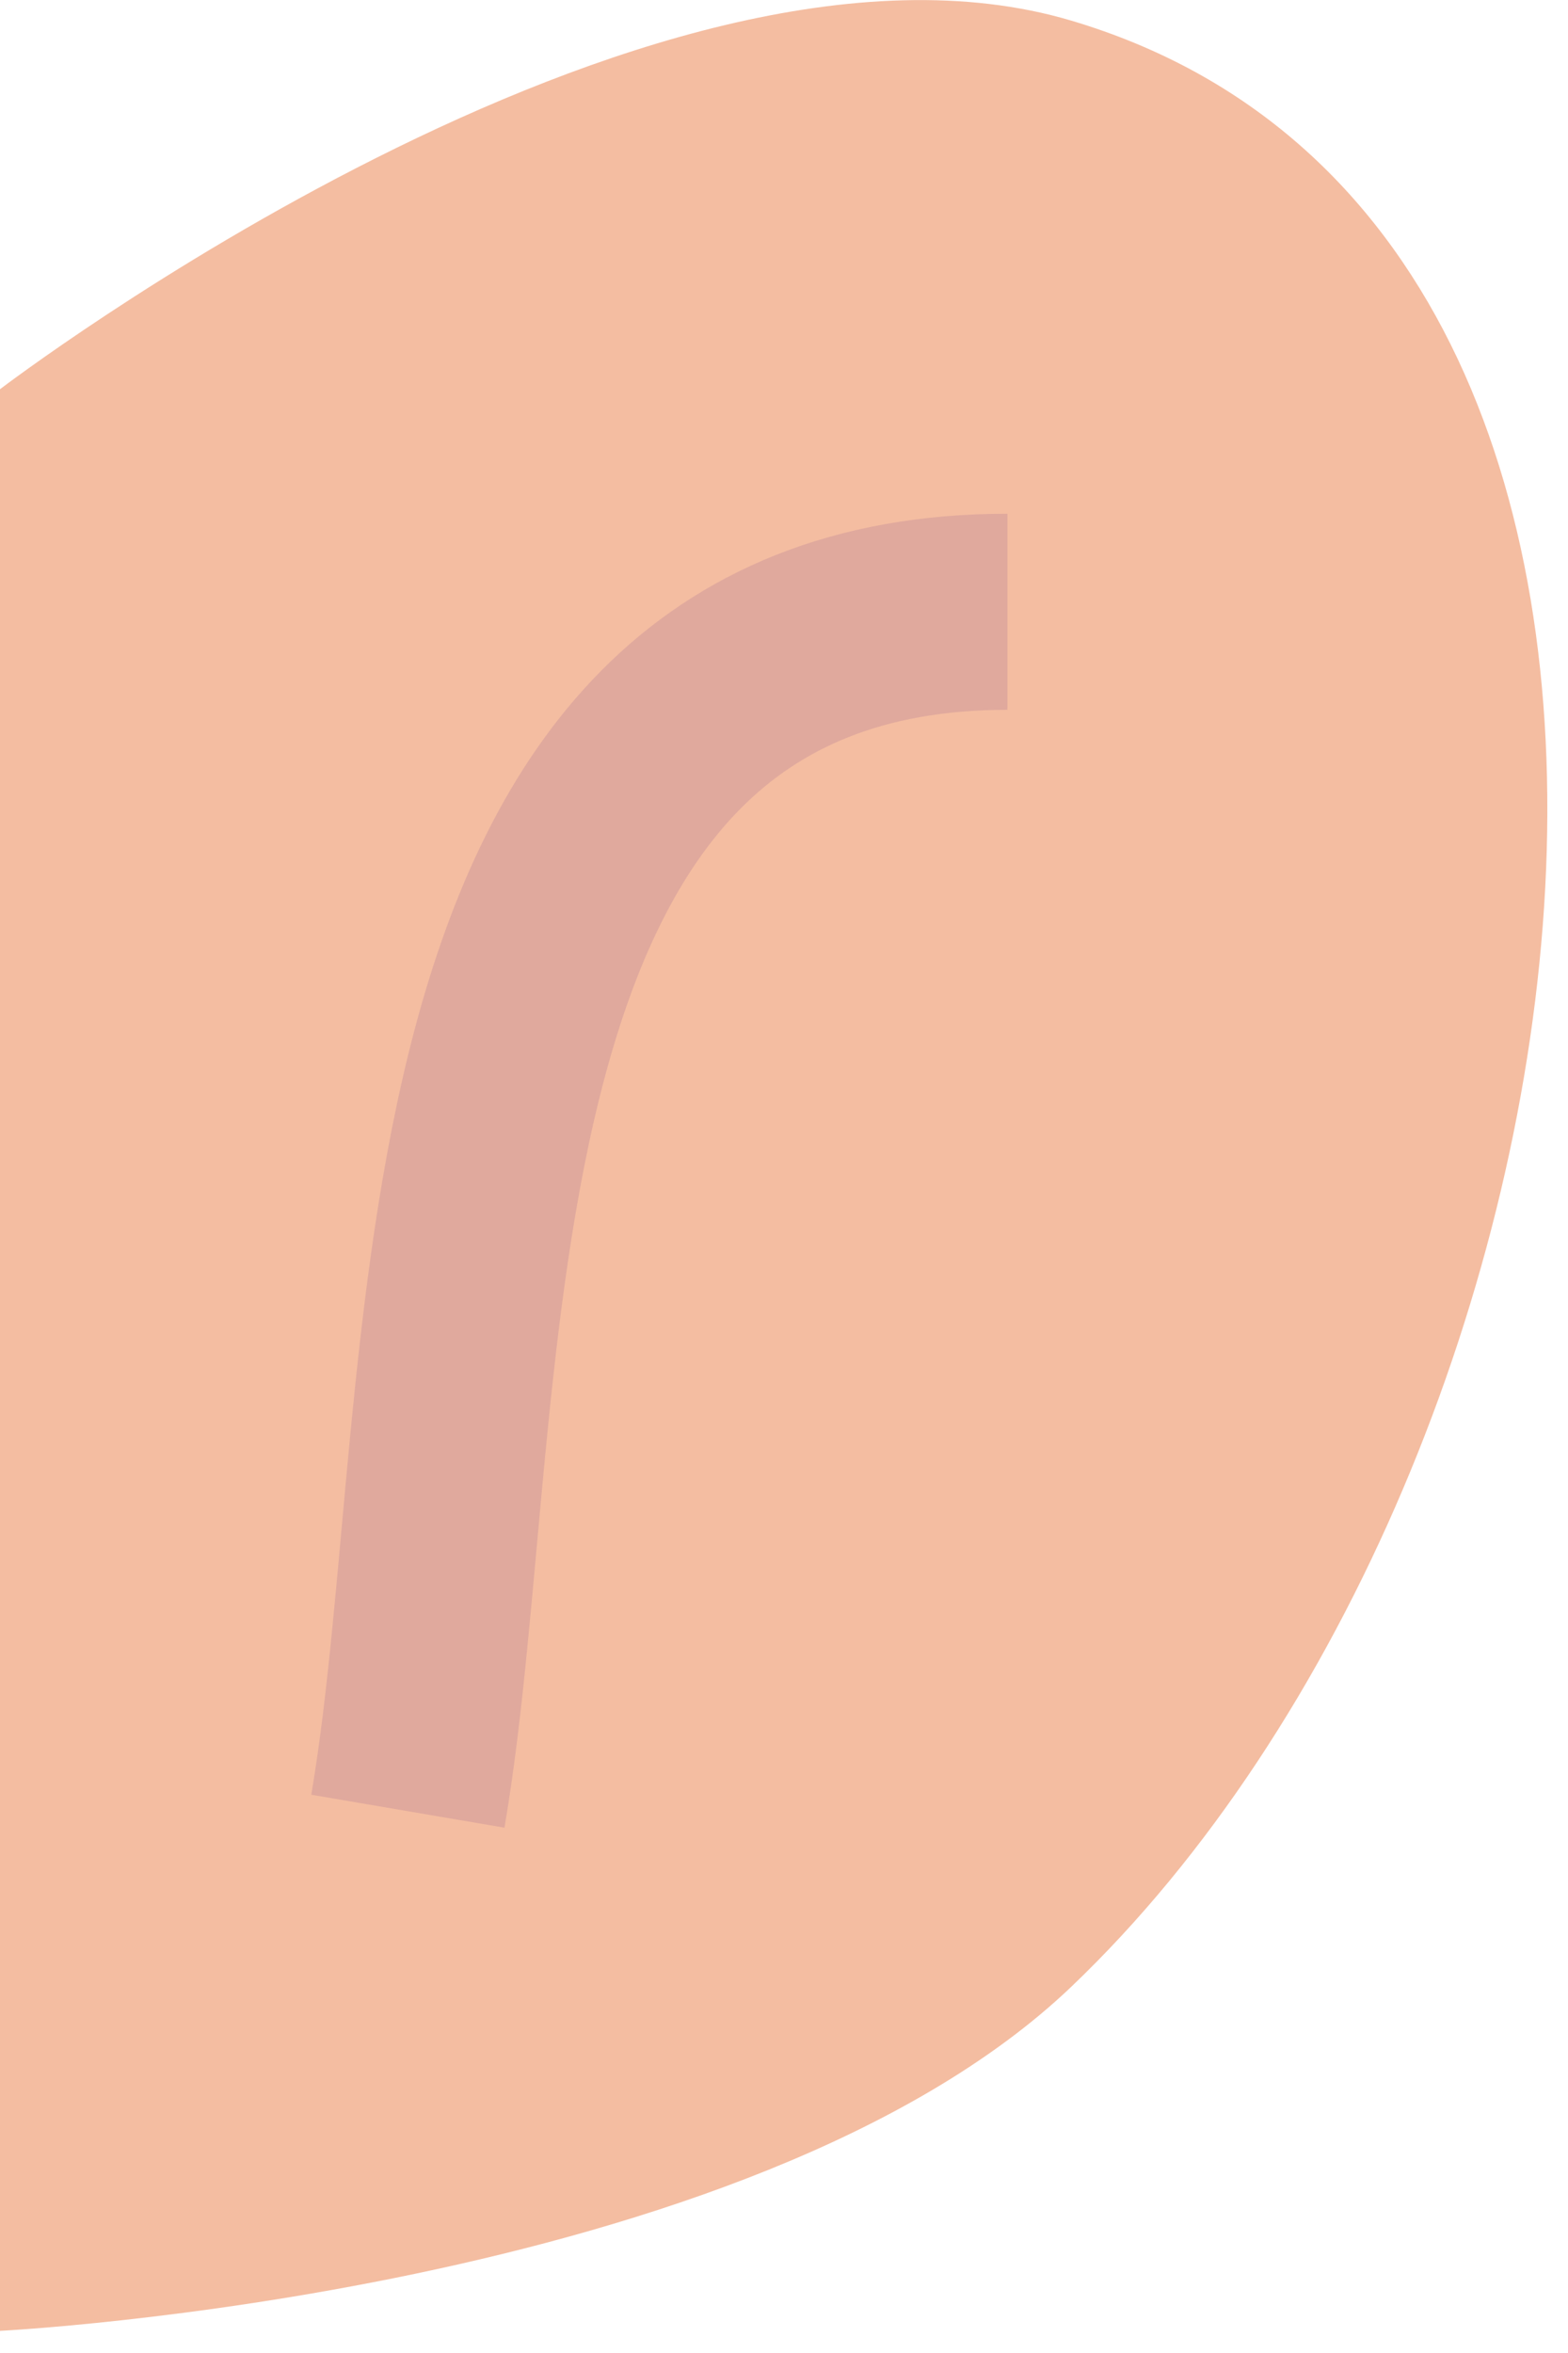
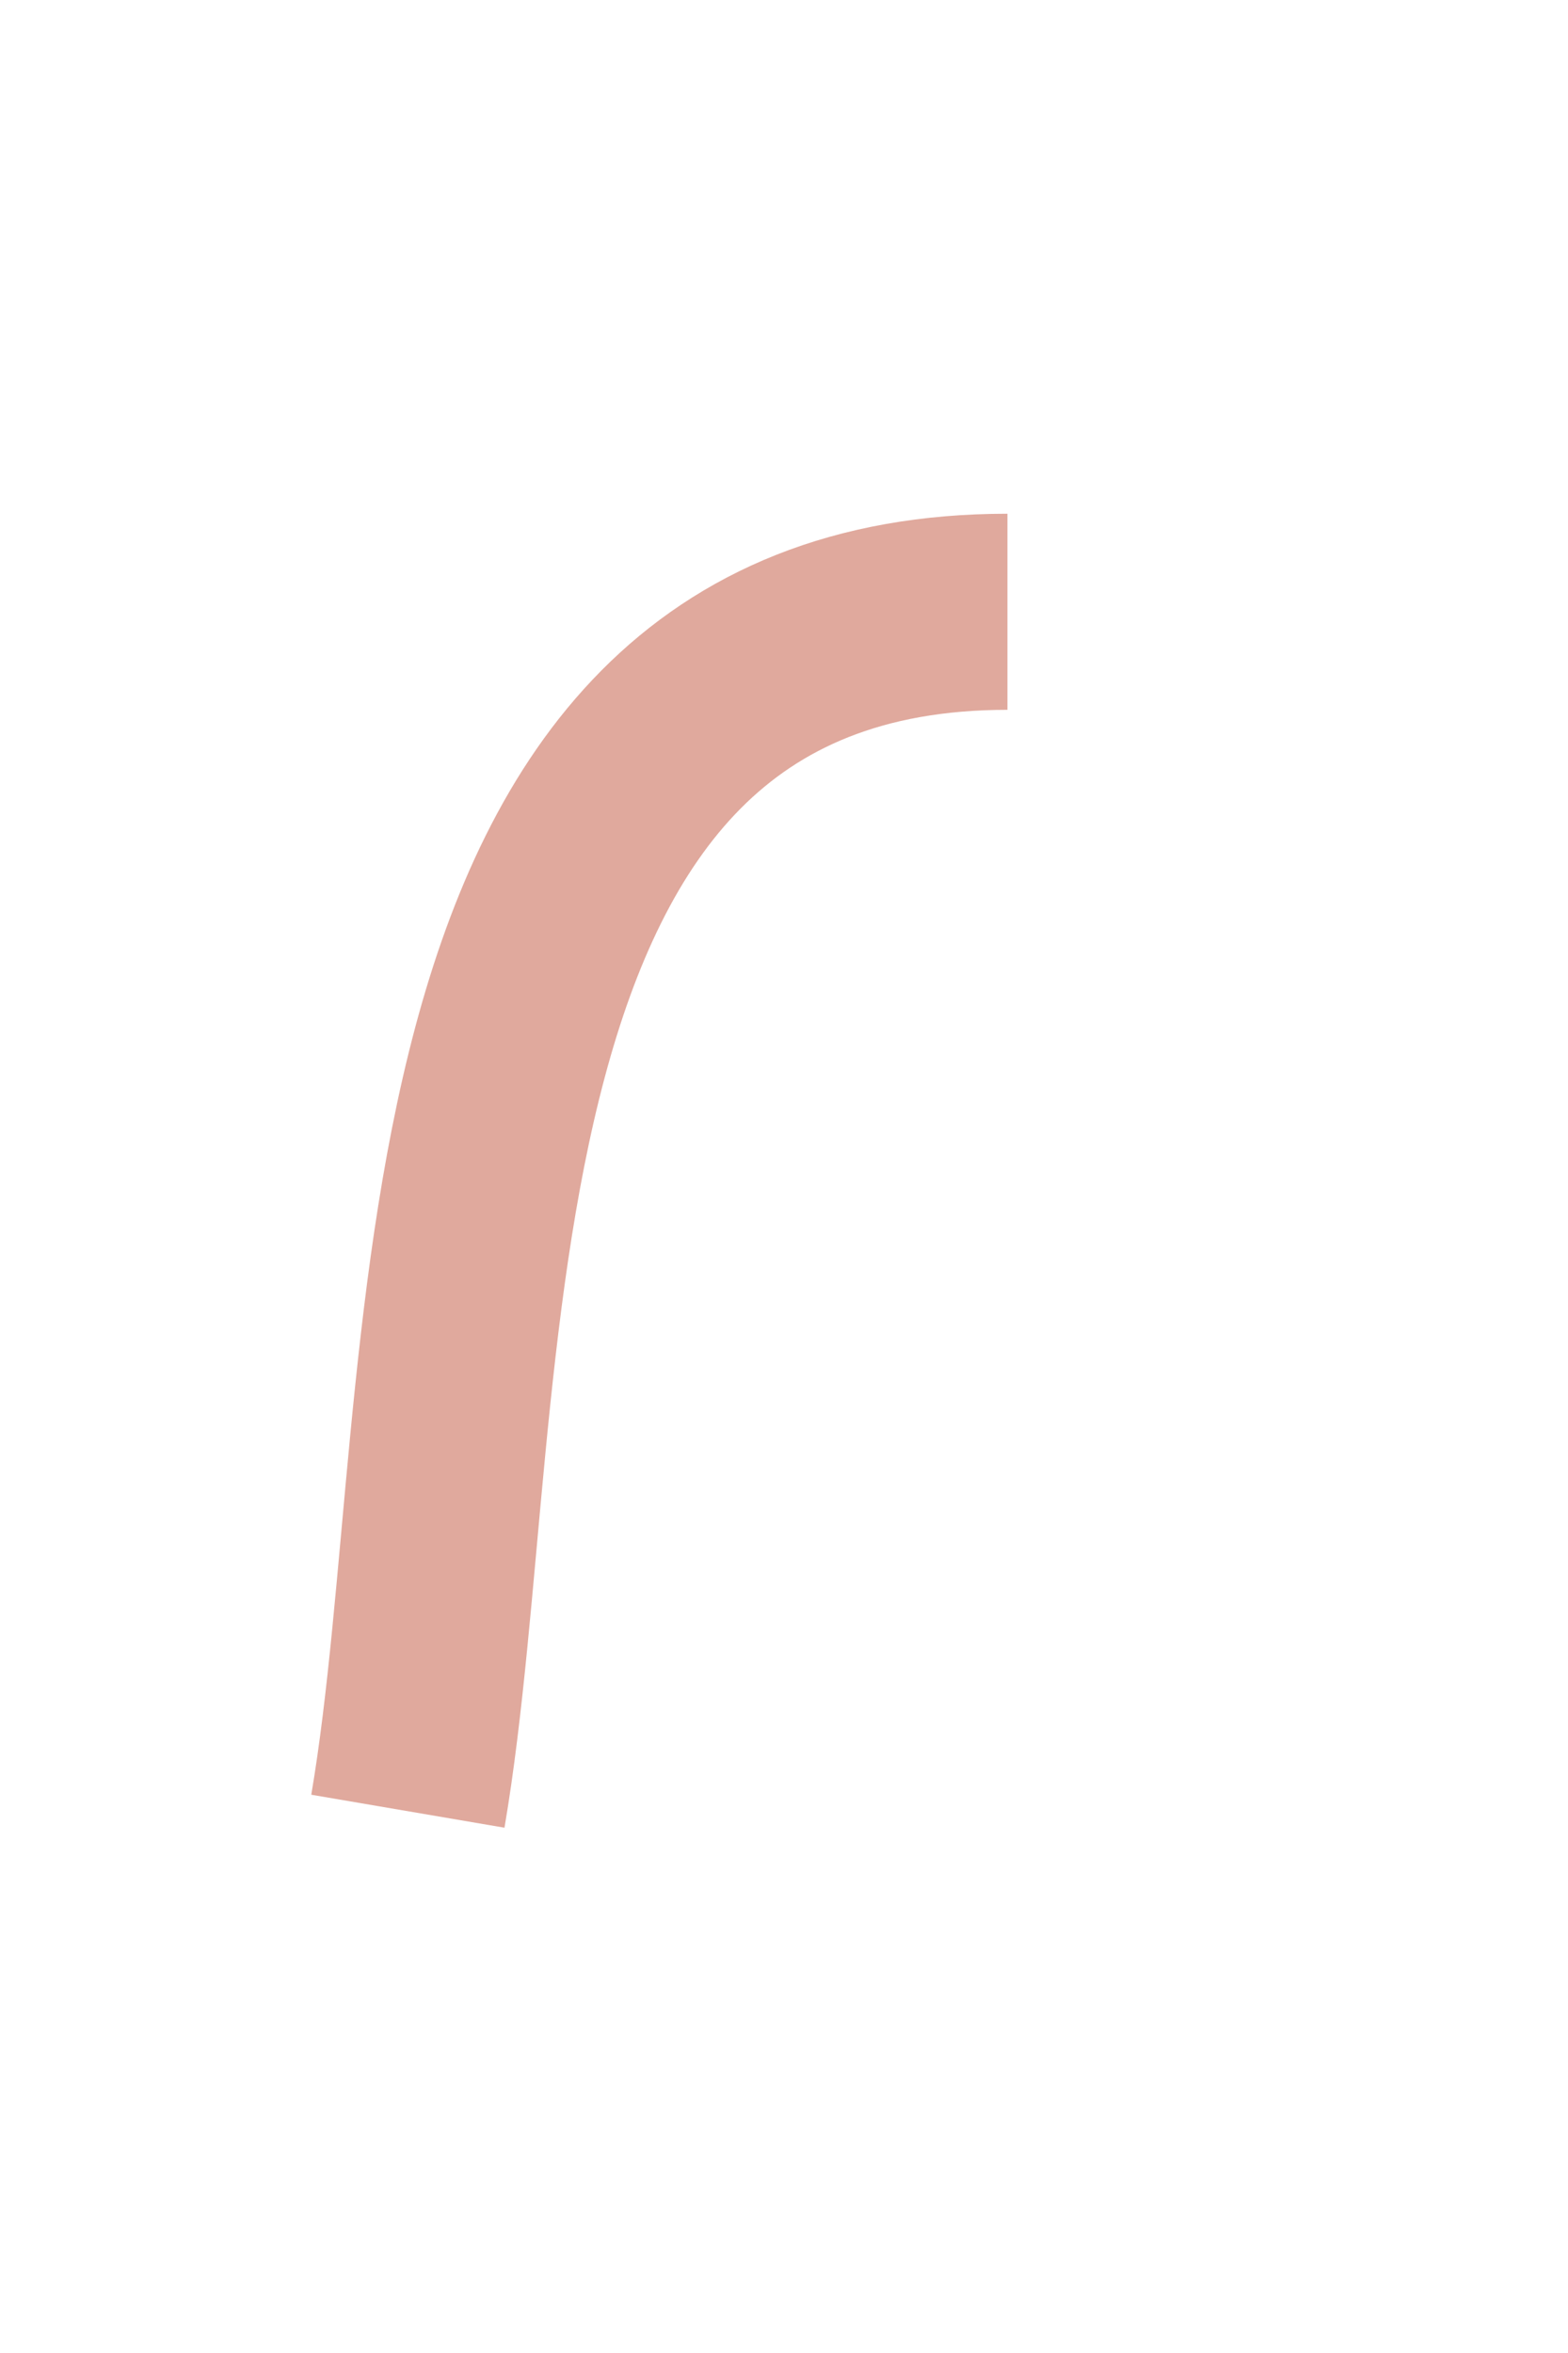
<svg xmlns="http://www.w3.org/2000/svg" width="8" height="12" viewBox="0 0 8 12" fill="none">
-   <path d="M5.465 0.105C3.303 -0.537 0 1.985 0 1.985V11.887C0 11.887 3.825 11.696 5.465 10.133C8.257 7.47 9.123 1.191 5.465 0.105Z" fill="#F4BDA1" />
  <path d="M5.14 3.12C2.081 3.12 2.45 7.074 2.081 9.237" stroke="#E0A99D" />
</svg>